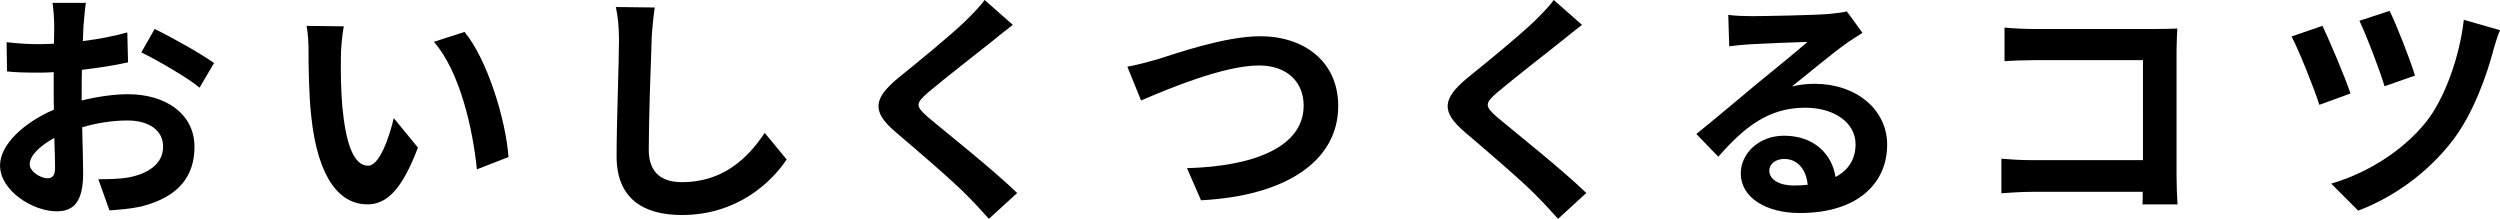
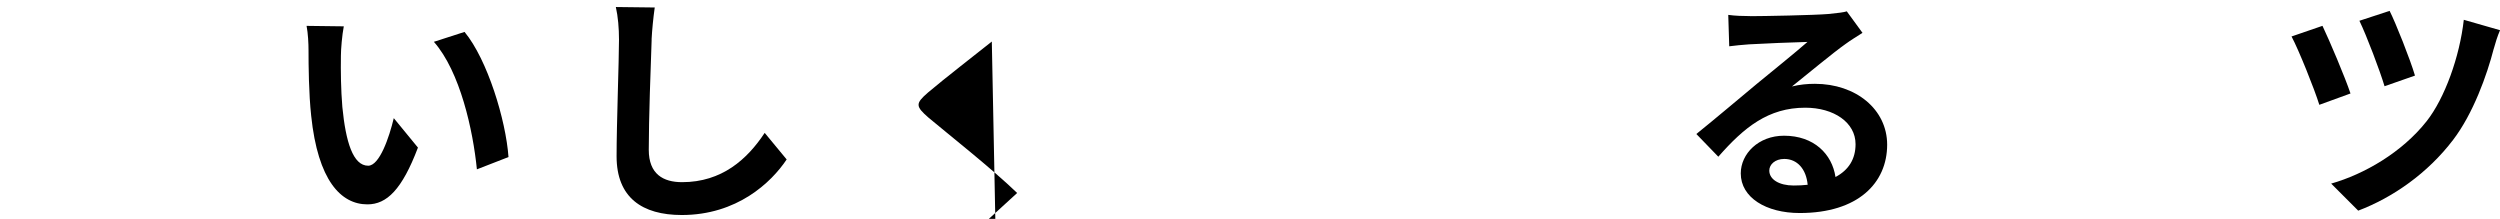
<svg xmlns="http://www.w3.org/2000/svg" id="_レイヤー_2" data-name="レイヤー 2" viewBox="0 0 641.6 56.17">
  <g id="TEXT">
    <g>
-       <path d="M21.45,6.14c-.06,1.36-.12,2.85-.19,4.4,4.09-.5,8.18-1.3,11.41-2.23l.19,7.69c-3.53.81-7.81,1.43-11.84,1.92-.06,1.86-.06,3.78-.06,5.58v2.29c4.22-1.05,8.49-1.61,11.9-1.61,9.55,0,17.05,4.96,17.05,13.51,0,7.32-3.84,12.83-13.7,15.31-2.85.62-5.58.81-8.12.99l-2.85-8c2.79,0,5.46-.06,7.63-.43,5.02-.93,8.99-3.41,8.99-7.94,0-4.22-3.72-6.7-9.11-6.7-3.84,0-7.87.62-11.66,1.74.12,4.9.25,9.73.25,11.84,0,7.69-2.73,9.73-6.82,9.73-6.01,0-14.51-5.21-14.51-11.78,0-5.39,6.2-11.04,13.83-14.32-.06-1.49-.06-2.98-.06-4.4v-5.21c-1.18.06-2.29.12-3.29.12-4.15,0-6.57-.06-8.68-.31l-.12-7.5c3.66.43,6.32.5,8.56.5,1.12,0,2.36-.06,3.6-.12.06-2.17.06-3.97.06-5.02,0-1.3-.25-4.34-.43-5.46h8.56c-.19,1.12-.43,3.78-.56,5.39ZM12.15,45.75c1.12,0,1.98-.5,1.98-2.6,0-1.55-.06-4.4-.19-7.75-3.78,2.05-6.32,4.59-6.32,6.76,0,1.92,2.91,3.6,4.53,3.6ZM54.93,16.18l-3.72,6.32c-2.98-2.54-11.1-7.19-14.94-9.05l3.41-6.01c4.77,2.29,11.97,6.39,15.25,8.74Z" />
      <path d="M87.49,14.32c-.06,4.03,0,8.68.37,13.14.87,8.93,2.73,15.07,6.63,15.07,2.91,0,5.39-7.25,6.57-12.21l6.2,7.56c-4.09,10.79-8,14.57-12.96,14.57-6.82,0-12.71-6.14-14.44-22.75-.62-5.7-.68-12.96-.68-16.74,0-1.74-.12-4.4-.5-6.32l9.55.12c-.43,2.23-.74,5.83-.74,7.56ZM130.51,40.3l-8.12,3.16c-.99-9.98-4.28-25.05-11.04-32.73l7.87-2.54c5.89,7.13,10.6,22.63,11.28,32.11Z" />
      <path d="M167.24,10.17c-.25,6.7-.74,20.58-.74,28.27,0,6.26,3.72,8.31,8.55,8.31,10.23,0,16.74-5.89,21.2-12.65l5.64,6.82c-3.97,5.95-12.77,14.26-26.91,14.26-10.17,0-16.74-4.46-16.74-15.07,0-8.31.62-24.61.62-29.94,0-2.91-.25-5.89-.81-8.37l9.98.12c-.37,2.6-.68,5.77-.81,8.25Z" />
-       <path d="M254.54,10.66c-4.03,3.22-12.21,9.55-16.37,13.08-3.29,2.85-3.22,3.53.12,6.45,4.65,3.91,16.43,13.21,22.75,19.34l-7.25,6.63c-1.74-1.92-3.53-3.91-5.39-5.77-3.78-3.91-12.89-11.66-18.54-16.49-6.2-5.27-5.7-8.56.5-13.76,4.9-3.97,13.39-10.85,17.55-14.88,1.8-1.8,3.78-3.78,4.77-5.27l7.25,6.39c-1.92,1.49-3.97,3.1-5.39,4.28Z" />
-       <path d="M296.95,15.25c4.77-1.49,17.42-5.95,26.47-5.95,11.22,0,20.02,6.45,20.02,17.92,0,14.07-13.39,23.06-35.21,24.18l-3.6-8.25c16.8-.43,29.94-5.27,29.94-16.06,0-5.83-4.03-10.29-11.47-10.29-9.11,0-23.81,6.2-30.25,8.99l-3.53-8.68c2.29-.37,5.39-1.24,7.63-1.86Z" />
-       <path d="M400.61,10.66c-4.03,3.22-12.21,9.55-16.37,13.08-3.29,2.85-3.22,3.53.12,6.45,4.65,3.91,16.43,13.21,22.75,19.34l-7.25,6.63c-1.74-1.92-3.53-3.91-5.39-5.77-3.78-3.91-12.89-11.66-18.54-16.49-6.2-5.27-5.7-8.56.5-13.76,4.9-3.97,13.39-10.85,17.55-14.88,1.8-1.8,3.78-3.78,4.77-5.27l7.25,6.39c-1.92,1.49-3.97,3.1-5.39,4.28Z" />
+       <path d="M254.54,10.66c-4.03,3.22-12.21,9.55-16.37,13.08-3.29,2.85-3.22,3.53.12,6.45,4.65,3.91,16.43,13.21,22.75,19.34l-7.25,6.63l7.25,6.39c-1.92,1.49-3.97,3.1-5.39,4.28Z" />
      <path d="M449.16,4.15c3.29,0,16.55-.25,20.09-.56,2.54-.25,3.97-.43,4.71-.68l4.03,5.52c-1.43.93-2.91,1.8-4.34,2.85-3.35,2.36-9.86,7.81-13.76,10.91,2.05-.5,3.91-.68,5.89-.68,10.54,0,18.54,6.57,18.54,15.62,0,9.8-7.44,17.54-22.44,17.54-8.62,0-15.13-3.97-15.13-10.17,0-5.02,4.53-9.67,11.1-9.67,7.69,0,12.34,4.71,13.21,10.6,3.41-1.8,5.15-4.65,5.15-8.43,0-5.58-5.58-9.36-12.9-9.36-9.49,0-15.68,5.02-22.32,12.58l-5.64-5.83c4.4-3.53,11.9-9.86,15.56-12.9,3.47-2.85,9.92-8.06,12.96-10.73-3.16.06-11.72.43-15,.62-1.67.12-3.66.31-5.08.5l-.25-8.06c1.74.25,3.91.31,5.64.31ZM460.32,47.61c1.3,0,2.48-.06,3.6-.19-.37-4.03-2.67-6.63-6.01-6.63-2.36,0-3.84,1.43-3.84,2.98,0,2.29,2.54,3.84,6.26,3.84Z" />
-       <path d="M522.07,7.44h31.25c1.8,0,4.4-.06,5.46-.12-.06,1.43-.19,3.91-.19,5.7v32.11c0,2.17.12,5.46.25,7.32h-8.99c.06-.99.06-2.05.06-3.22h-28.27c-2.42,0-5.95.19-8,.37v-8.87c2.17.19,4.96.37,7.75.37h28.58V15.44h-27.84c-2.6,0-5.95.12-7.69.25V7.07c2.29.25,5.52.37,7.63.37Z" />
      <path d="M603.23,23.99l-8,2.91c-1.24-4.03-5.33-14.2-7.13-17.54l7.94-2.73c1.86,3.91,5.77,13.14,7.19,17.36ZM639.99,12.52c-1.74,6.76-5.27,16.62-10.42,23.37-6.51,8.56-15.5,14.82-24.36,18.17l-6.94-6.94c8.49-2.42,18.17-8,24.49-16,4.65-5.89,8.49-16.55,9.55-26.04l9.3,2.67c-.68,1.55-1.24,3.41-1.61,4.77ZM619.78,19.4l-7.81,2.73c-1.18-3.97-4.59-12.96-6.45-16.8l7.75-2.54c1.55,3.04,5.33,12.58,6.51,16.61Z" />
    </g>
  </g>
</svg>